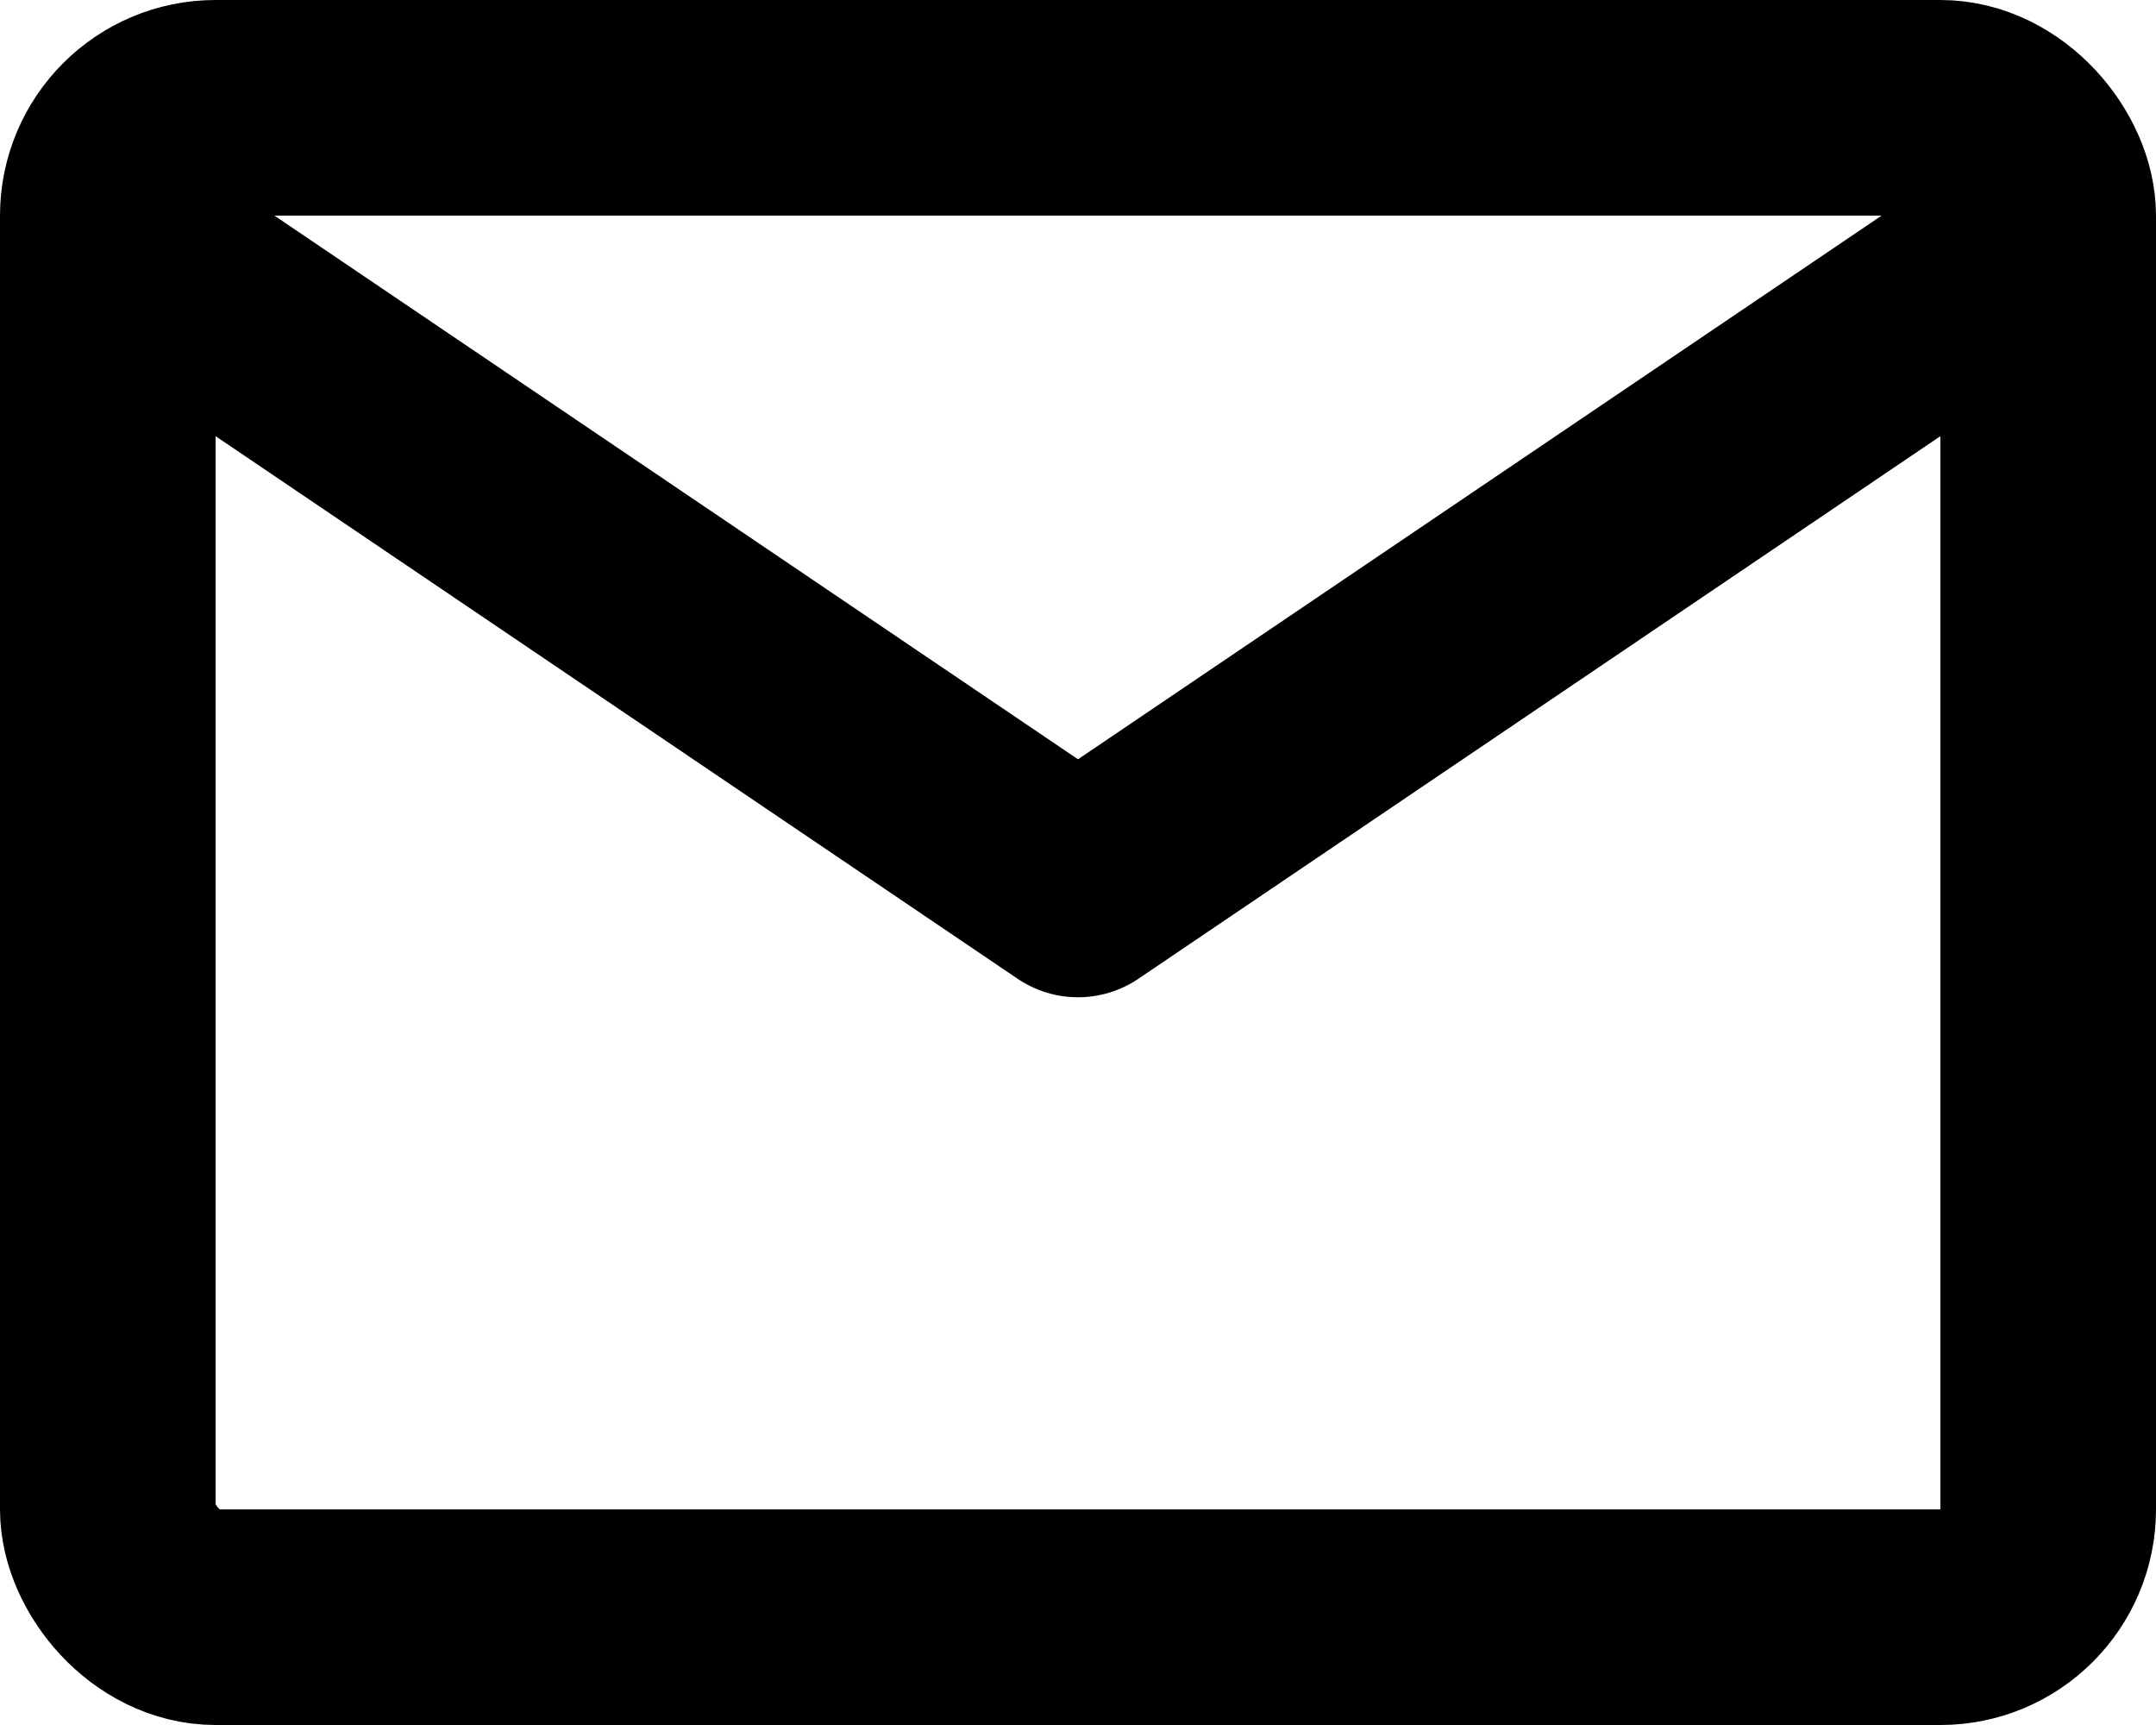
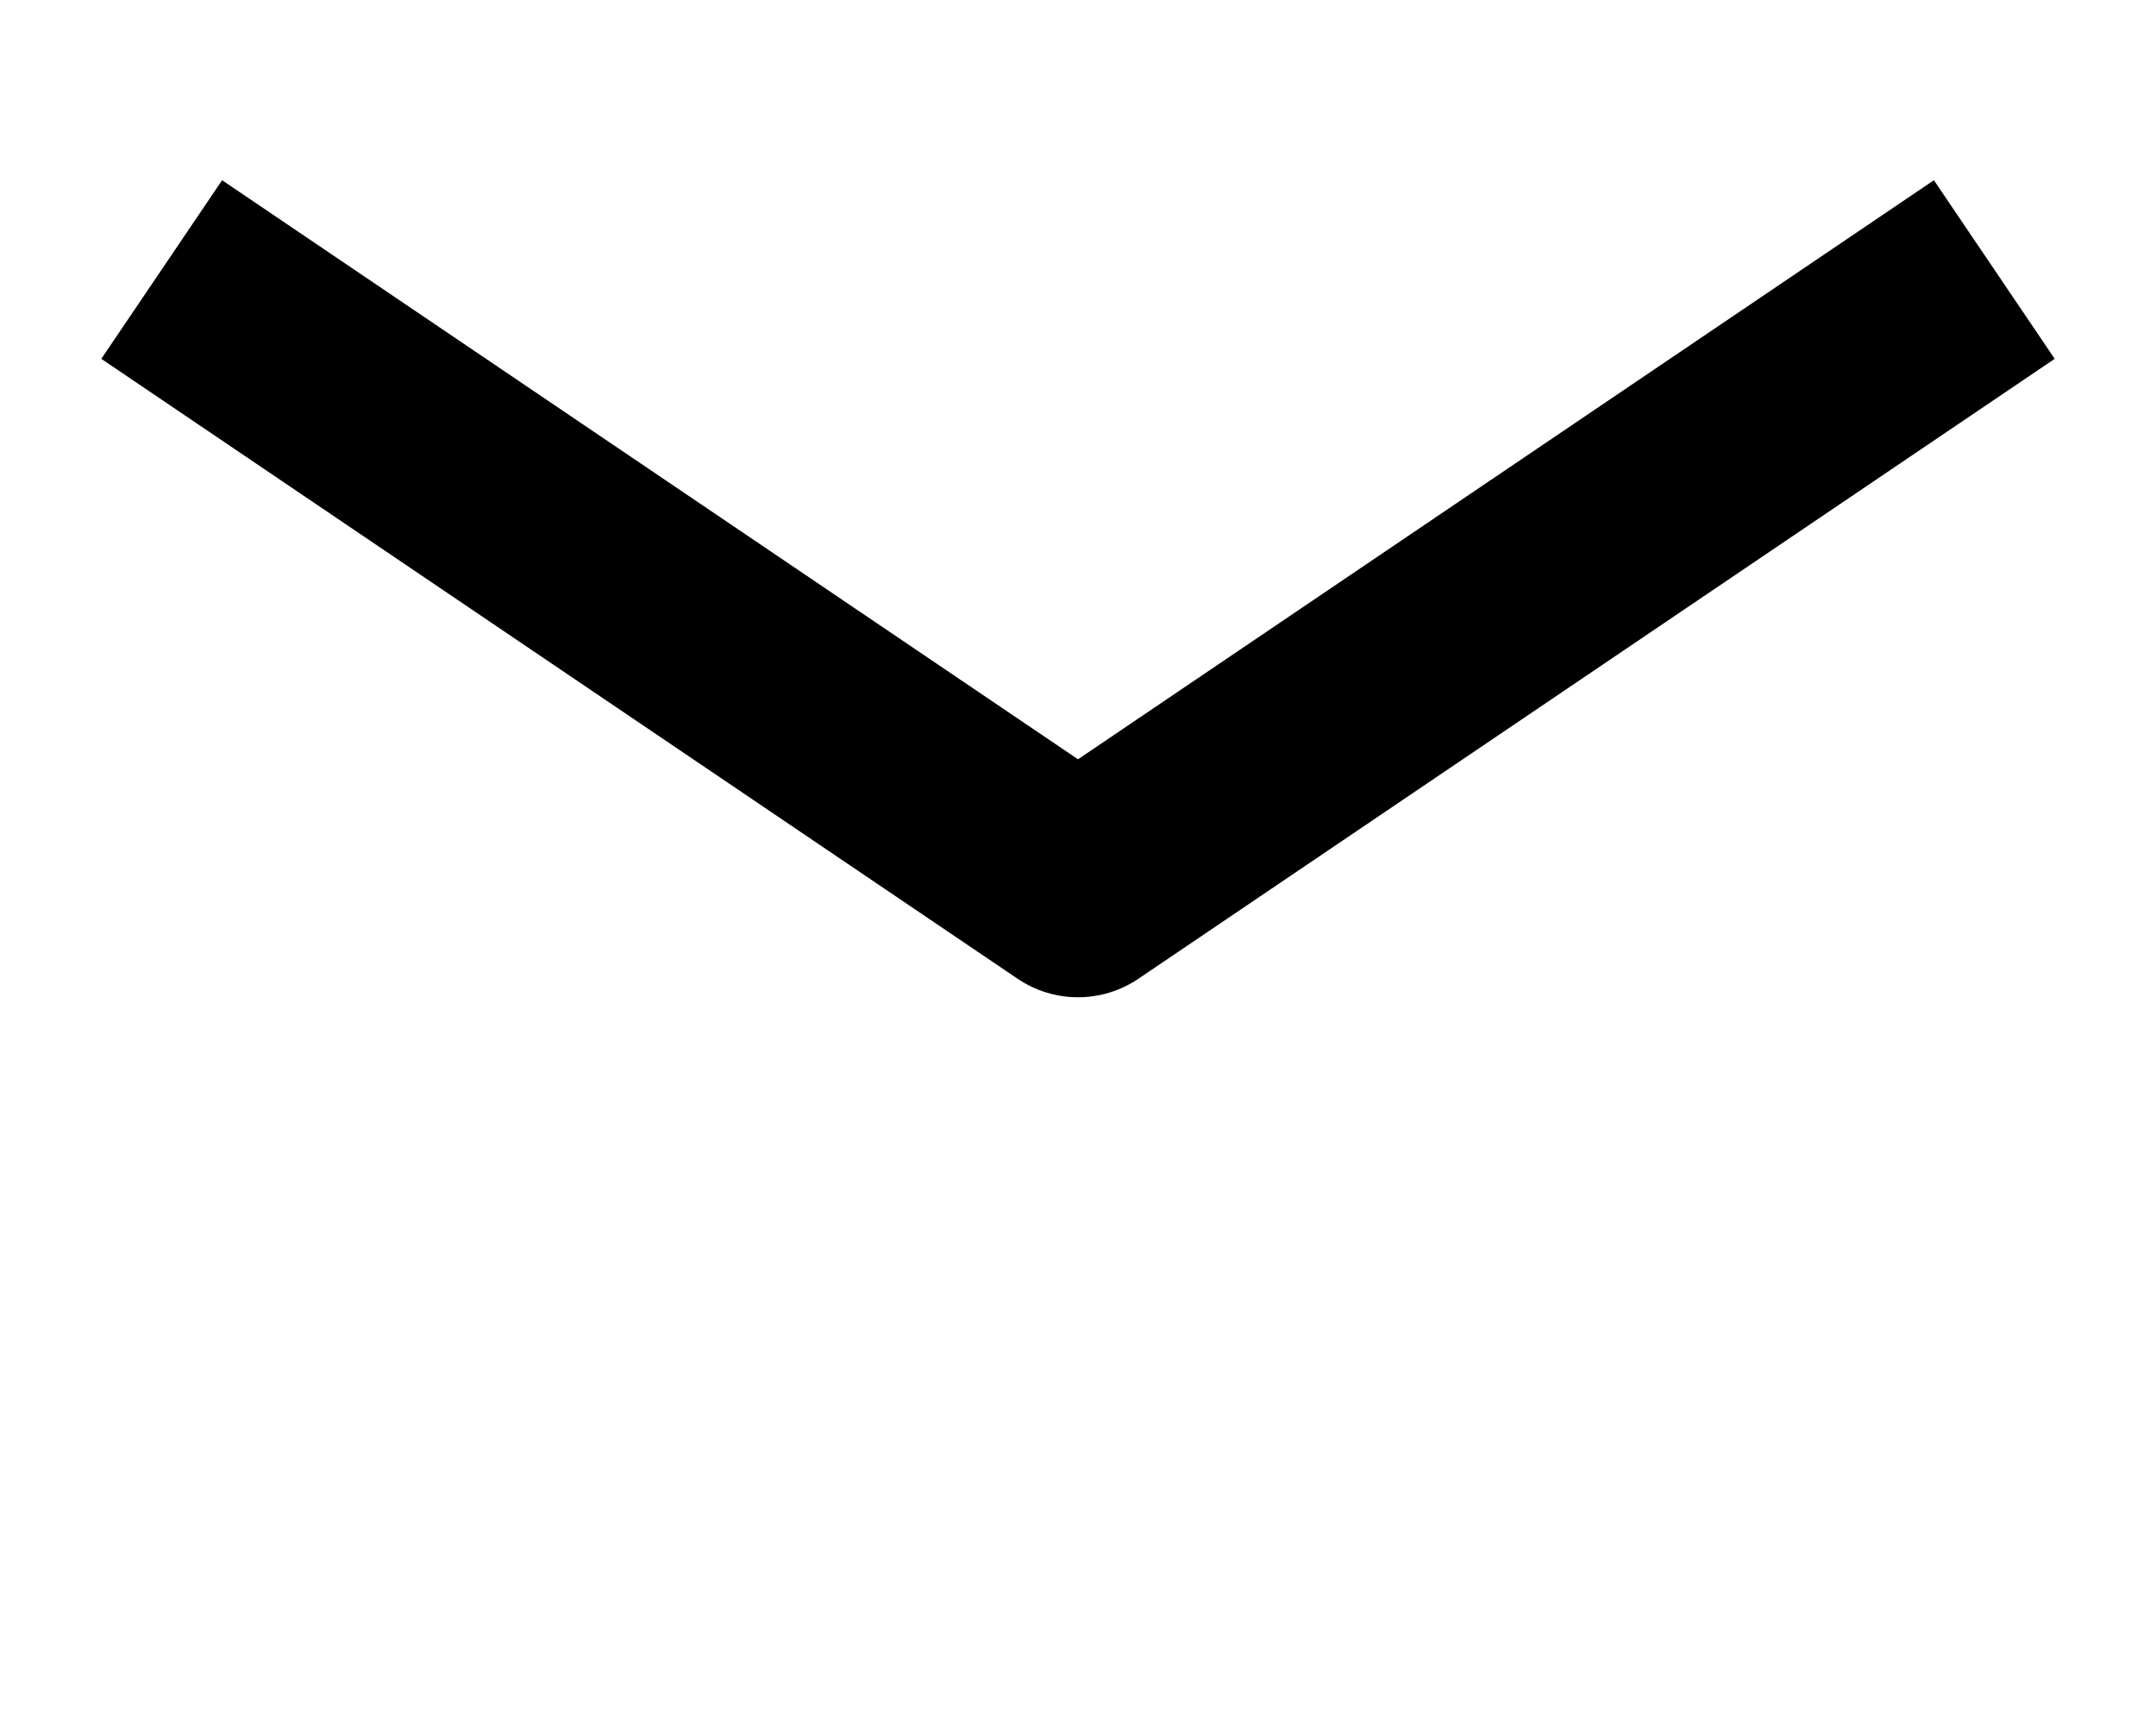
<svg xmlns="http://www.w3.org/2000/svg" width="40" height="32" viewBox="0 0 40 32" fill="none">
  <g clip-path="url(#clip0_1918_20)">
    <path d="M3 5L20 16.5L37 5" stroke="black" stroke-width="4" stroke-linejoin="round" />
-     <rect x="2" y="2" width="36" height="28" rx="2" stroke="black" stroke-width="4" />
  </g>
  <defs>
    <clipPath id="clip0_1918_20">
      <rect width="40" height="32" fill="white" />
    </clipPath>
  </defs>
</svg>